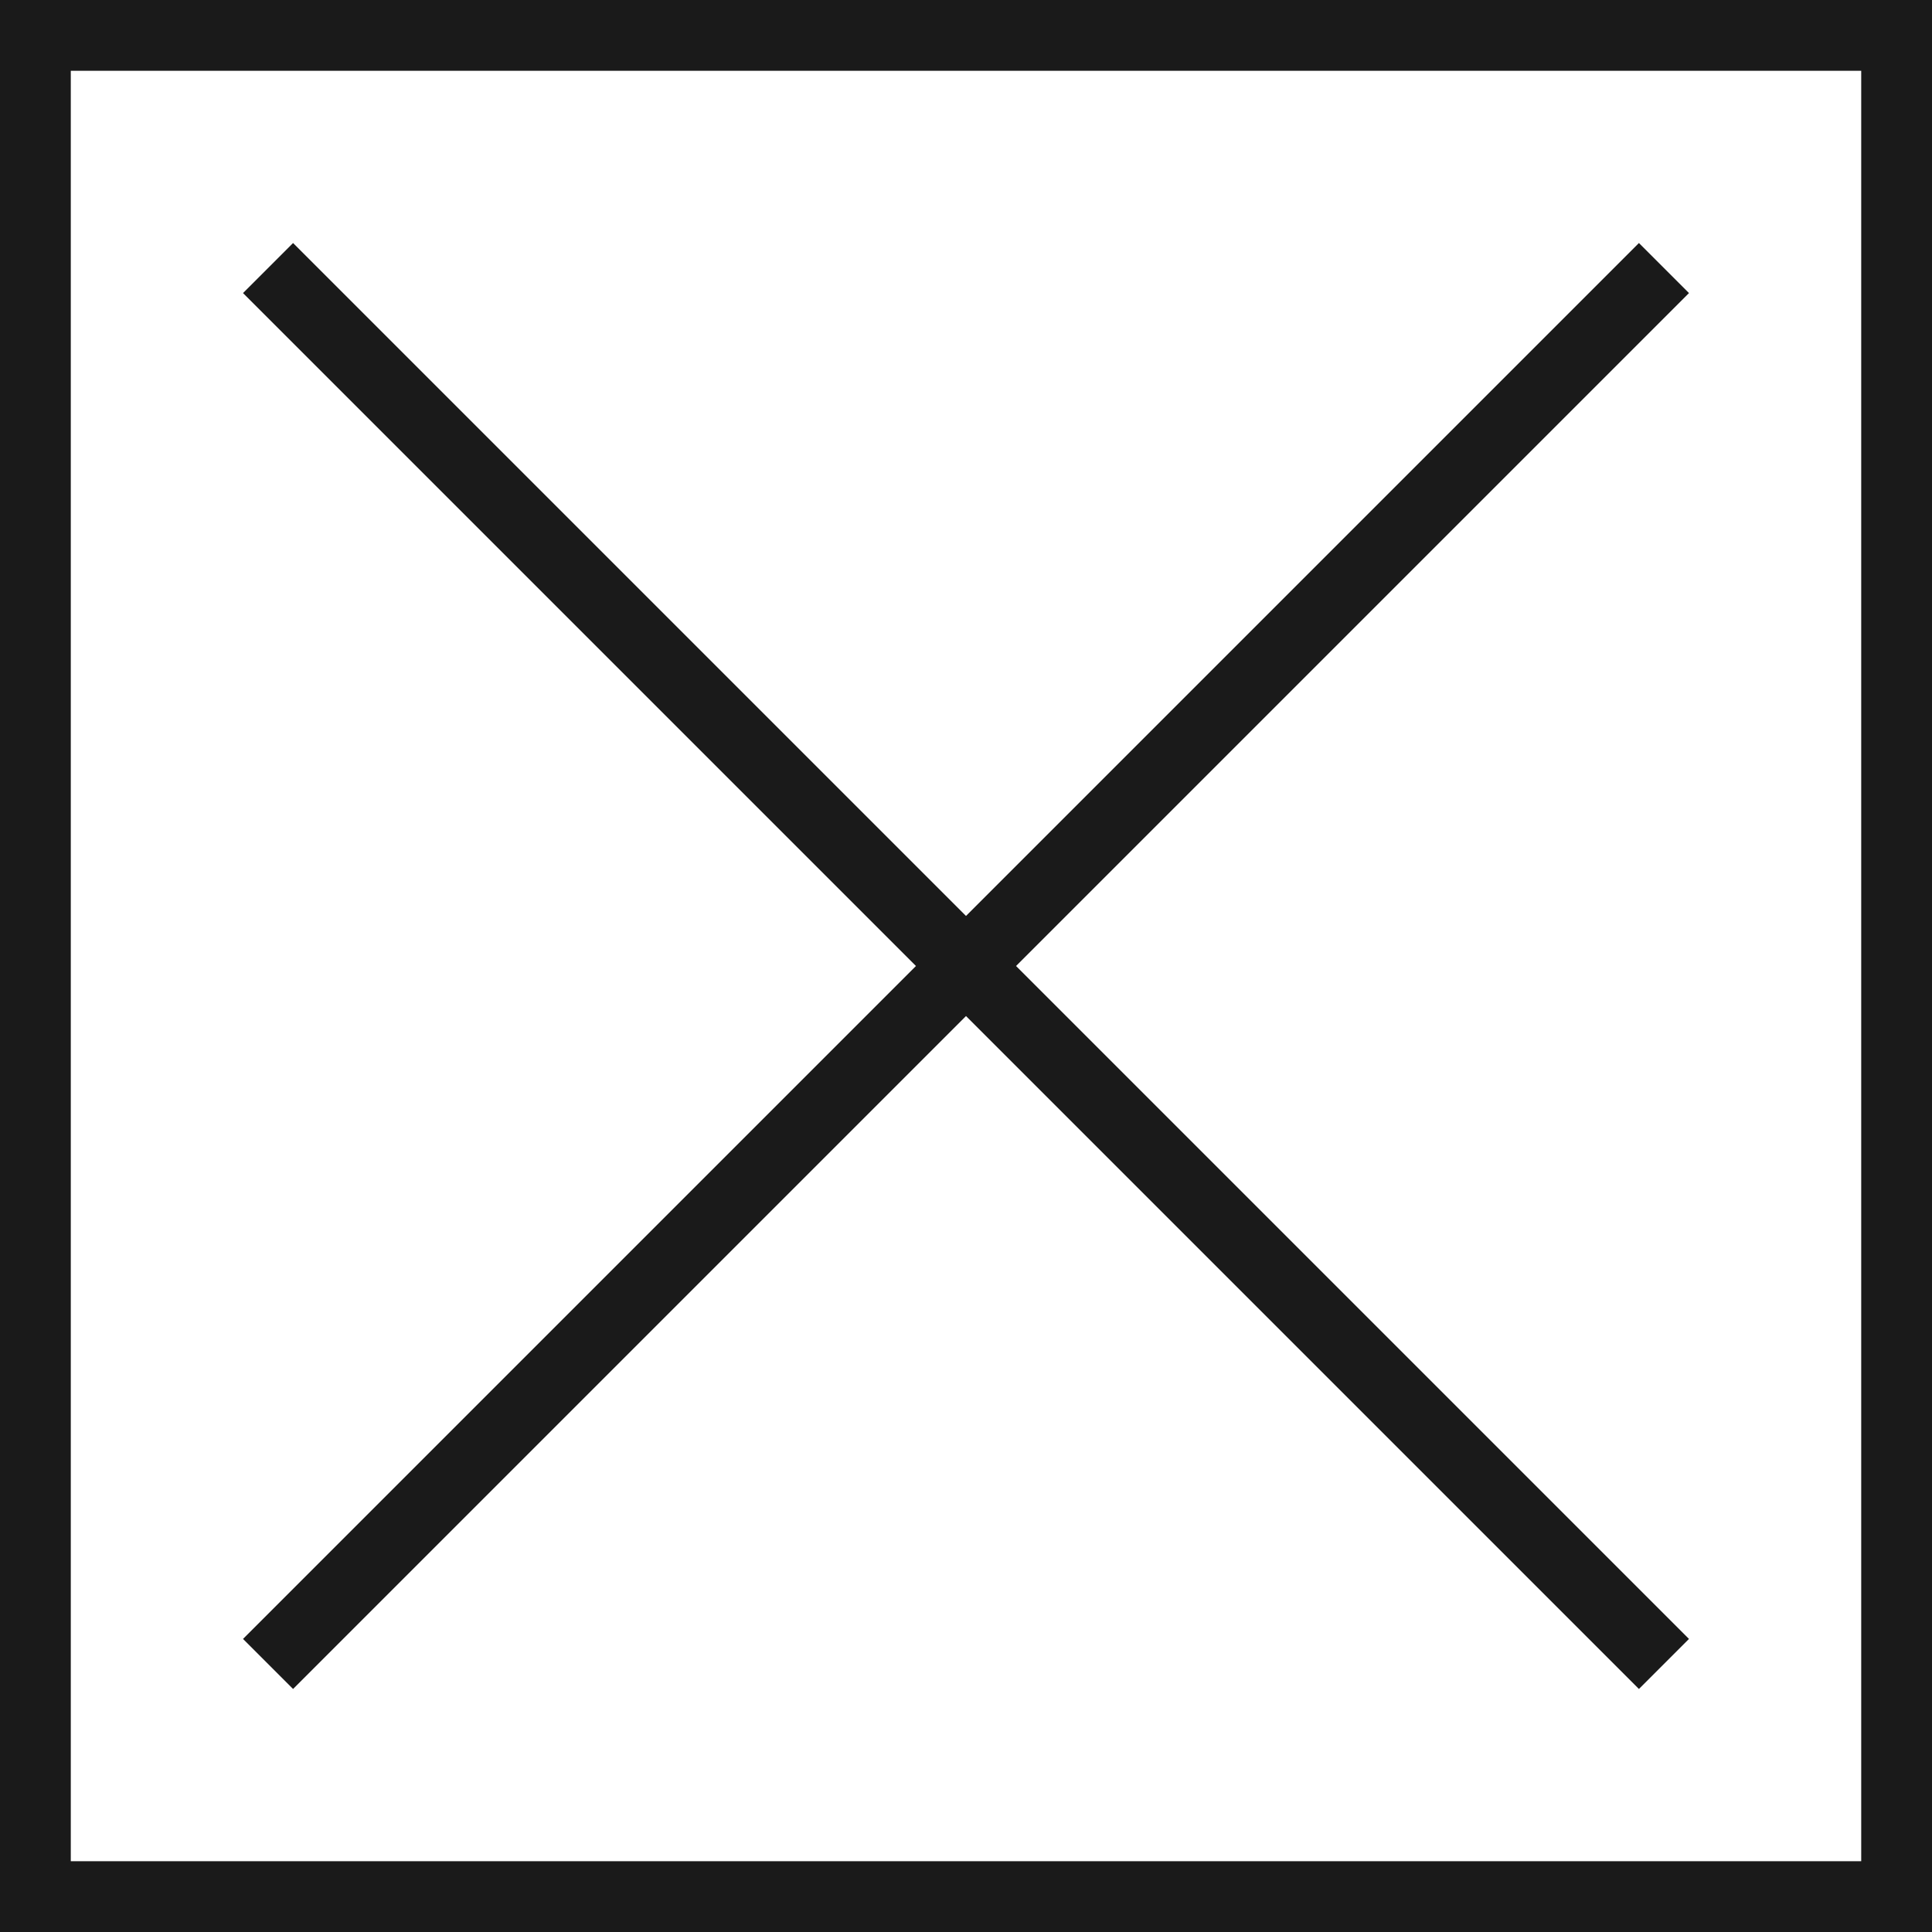
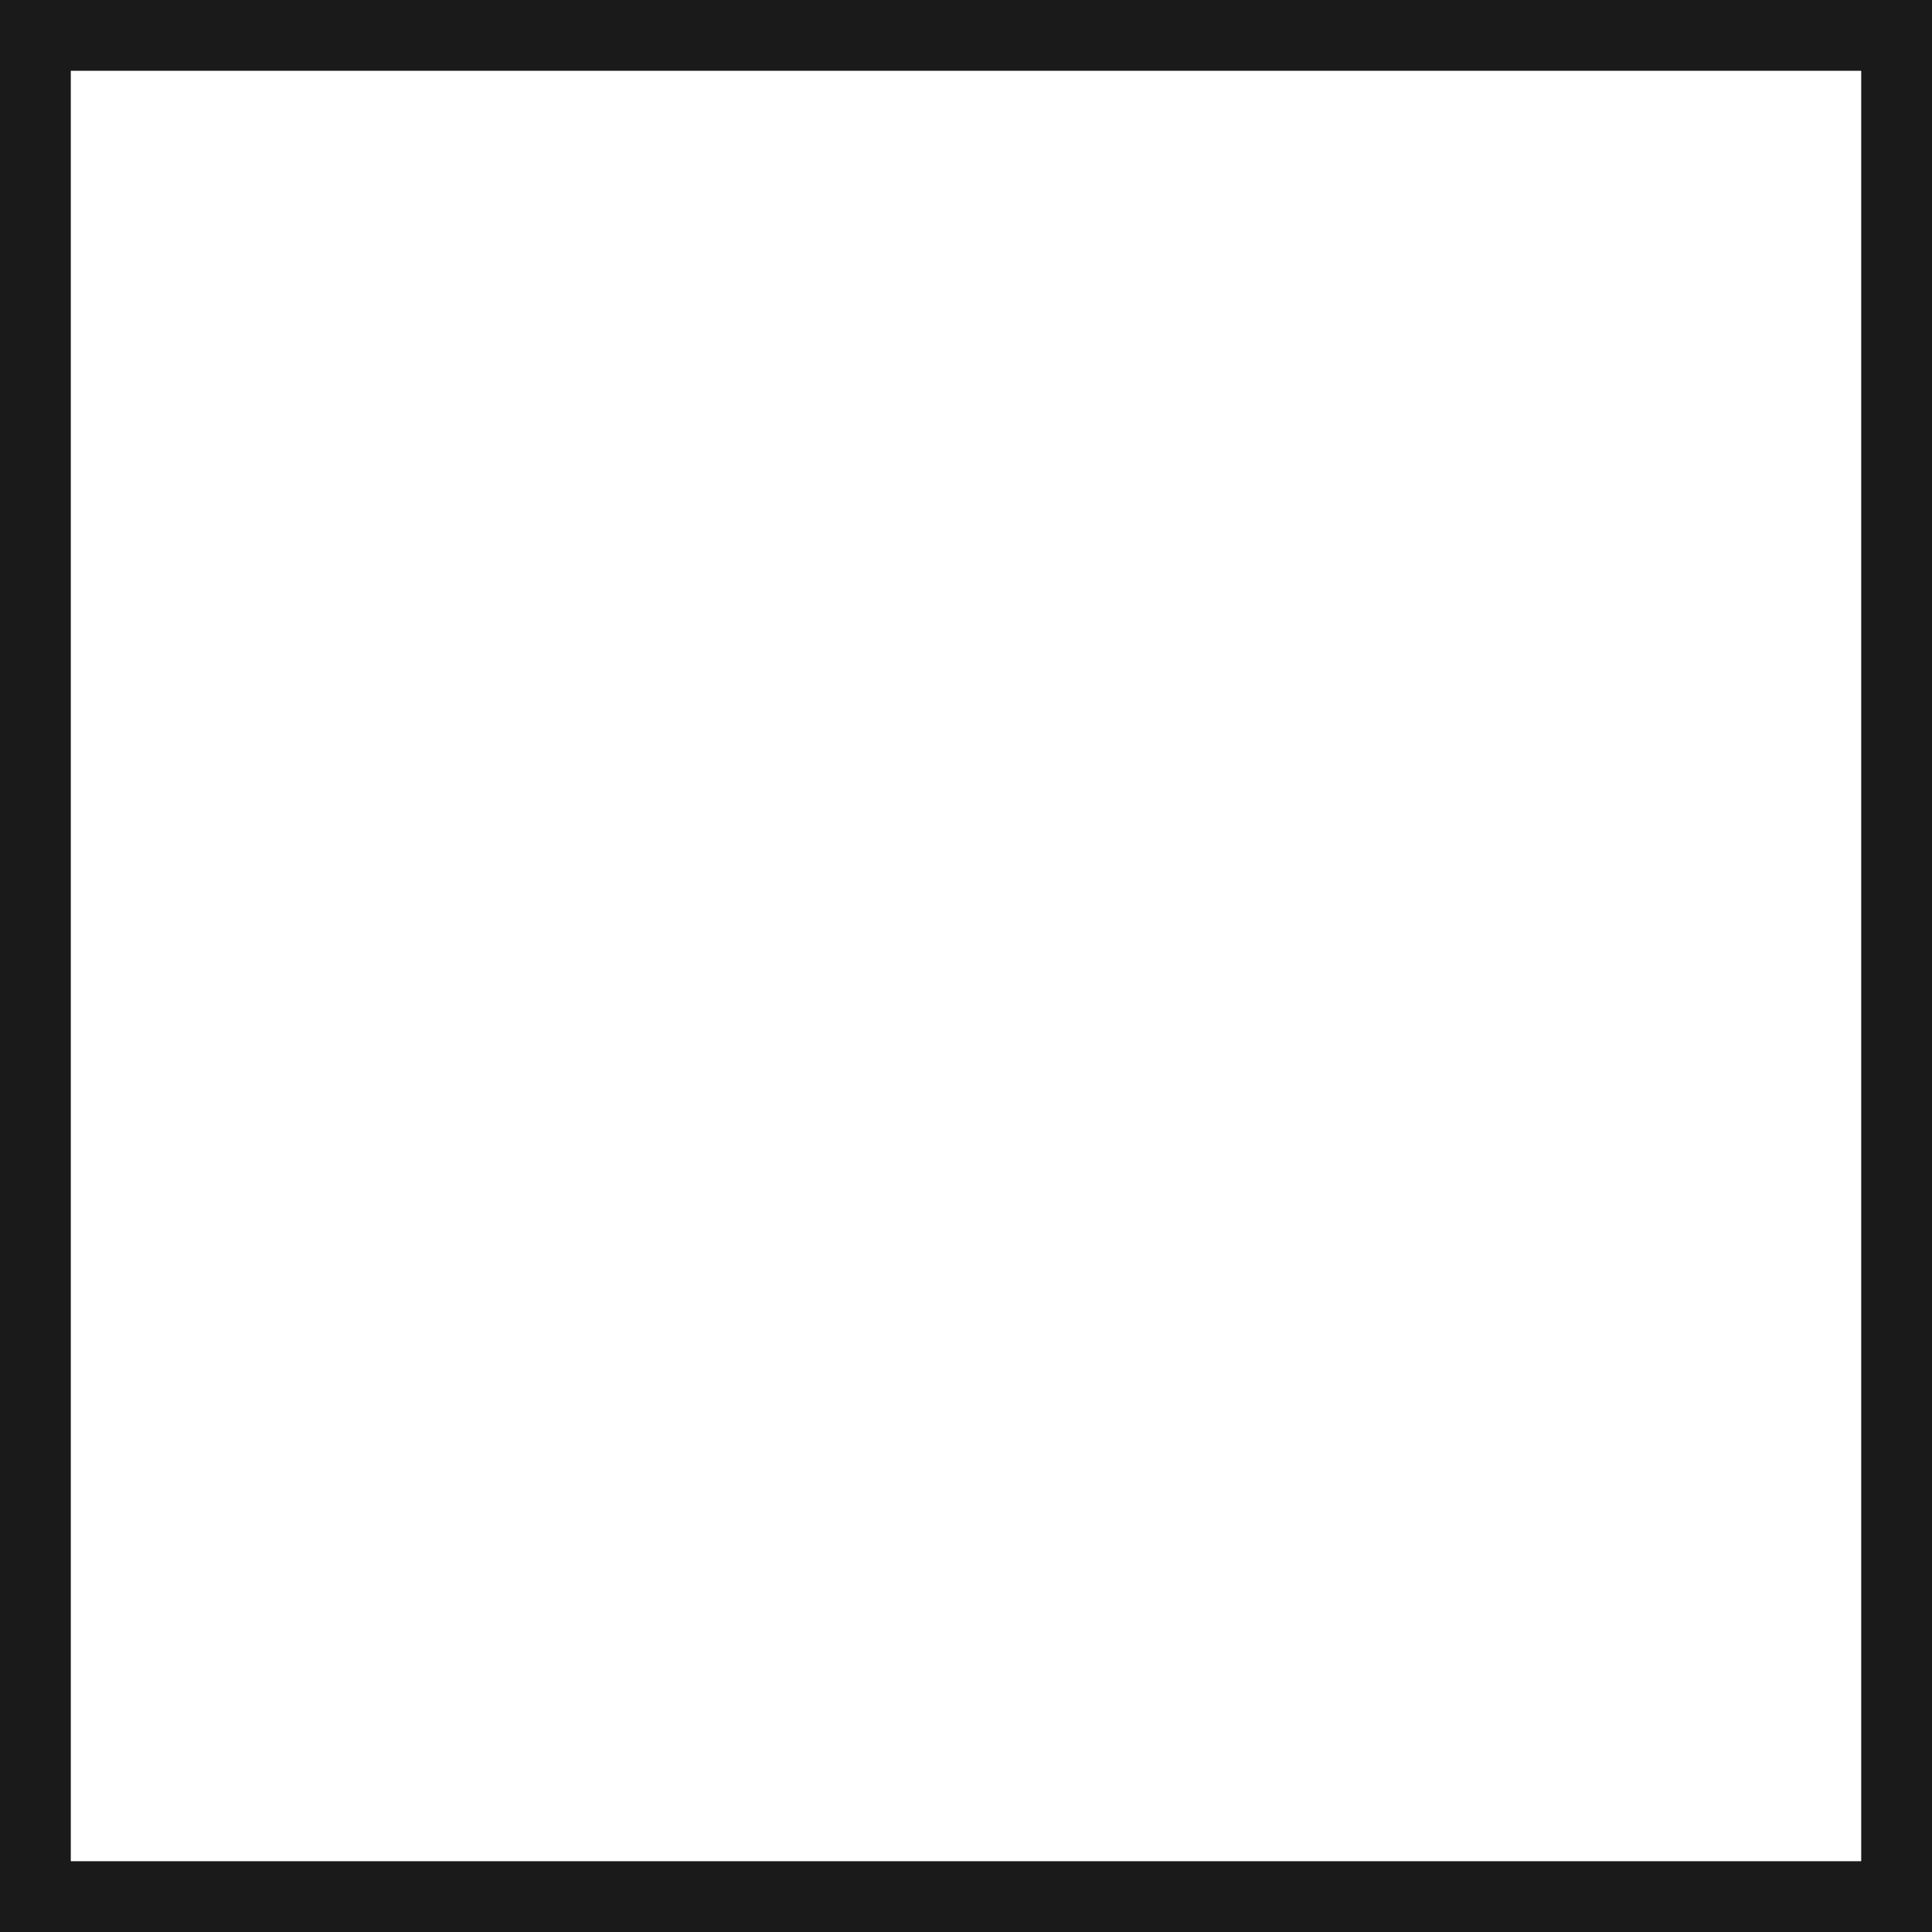
<svg xmlns="http://www.w3.org/2000/svg" xml:space="preserve" version="1.1" style="shape-rendering:geometricPrecision;text-rendering:geometricPrecision;image-rendering:optimizeQuality;" viewBox="0 0 200050 200050" x="0px" y="0px" fill-rule="evenodd" clip-rule="evenodd" width="200050px" height="200050px">
  <defs>
    <style type="text/css">
   
    .fil0 {fill:#1A1A1A;fill-rule:nonzero}
   
  </style>
  </defs>
  <g>
-     <path class="fil0" d="M3665 0l192720 0 3665 0 0 3665 0 192720 0 3665 -3665 0 -192720 0 -3665 0 0 -3665 0 -192720 0 -3665 3665 0zm26681 25164l69679 69679 69679 -69679 5182 5182 -69679 69679 69679 69679 -5182 5182 -69679 -69679 -69679 69679 -5182 -5182 69679 -69679 -69679 -69679 5182 -5182zm162374 -17834l-185390 0 0 185390 185390 0 0 -185390z" />
+     <path class="fil0" d="M3665 0l192720 0 3665 0 0 3665 0 192720 0 3665 -3665 0 -192720 0 -3665 0 0 -3665 0 -192720 0 -3665 3665 0zm26681 25164zm162374 -17834l-185390 0 0 185390 185390 0 0 -185390z" />
  </g>
</svg>